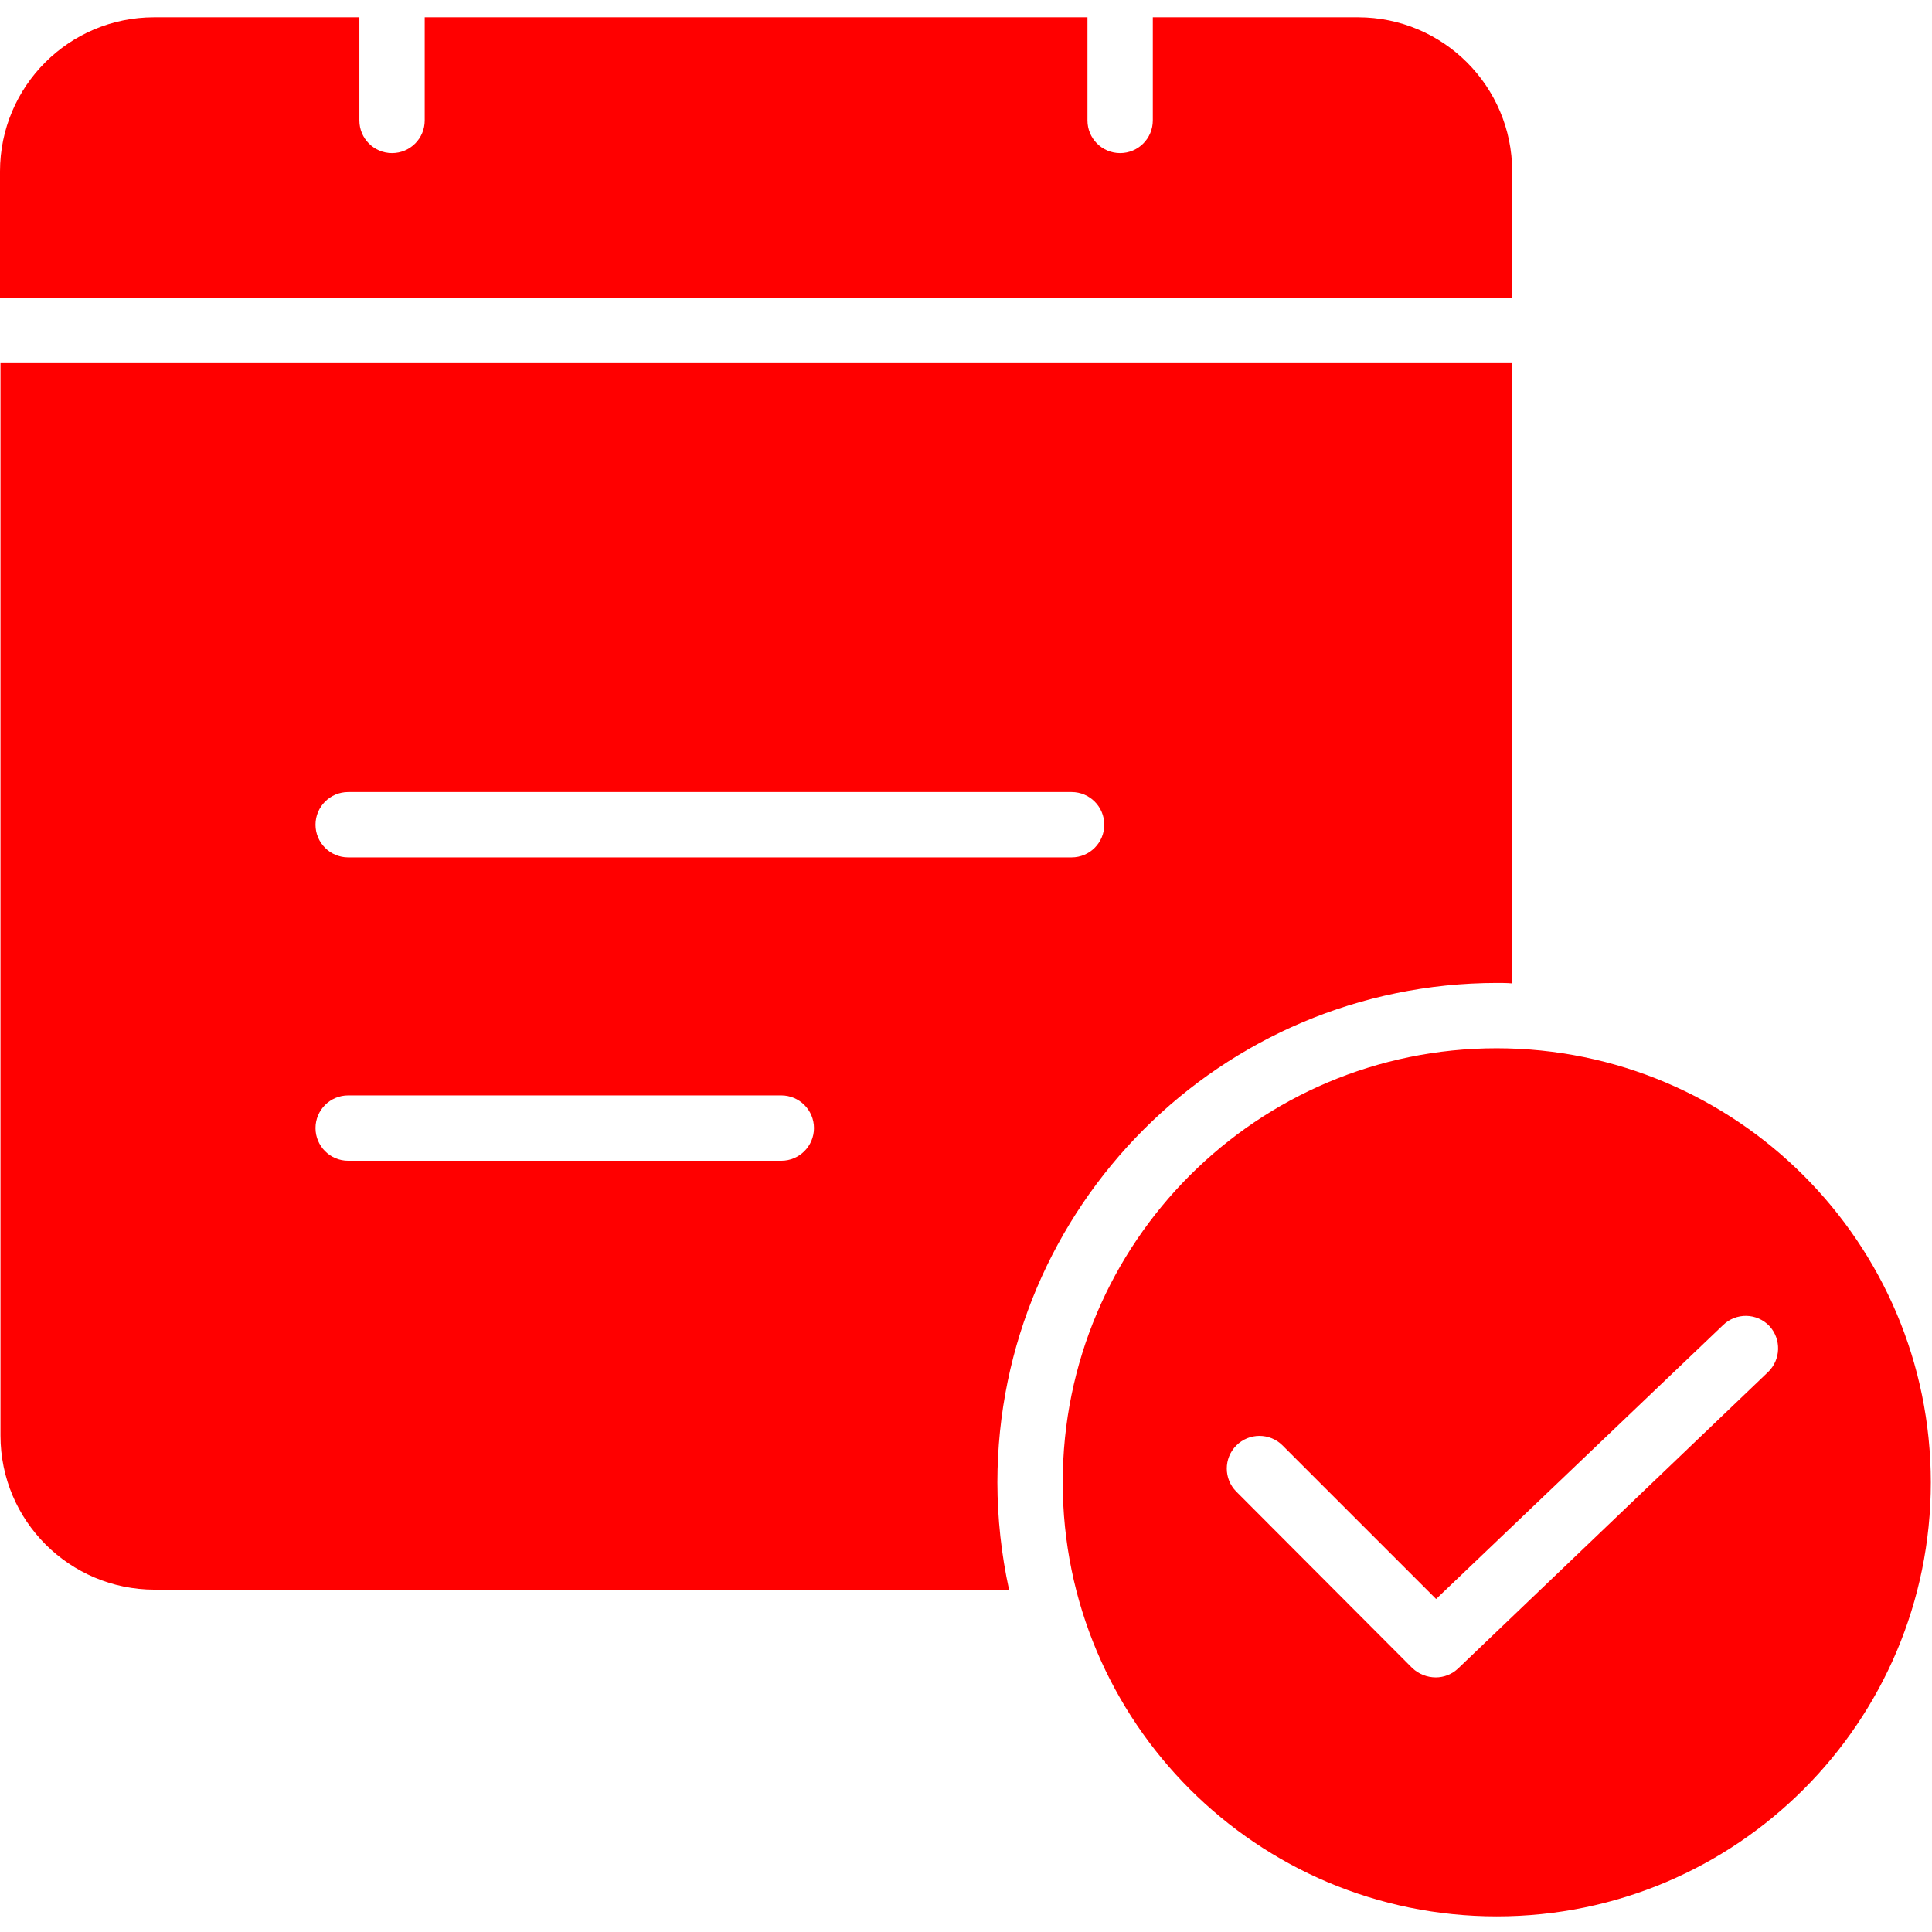
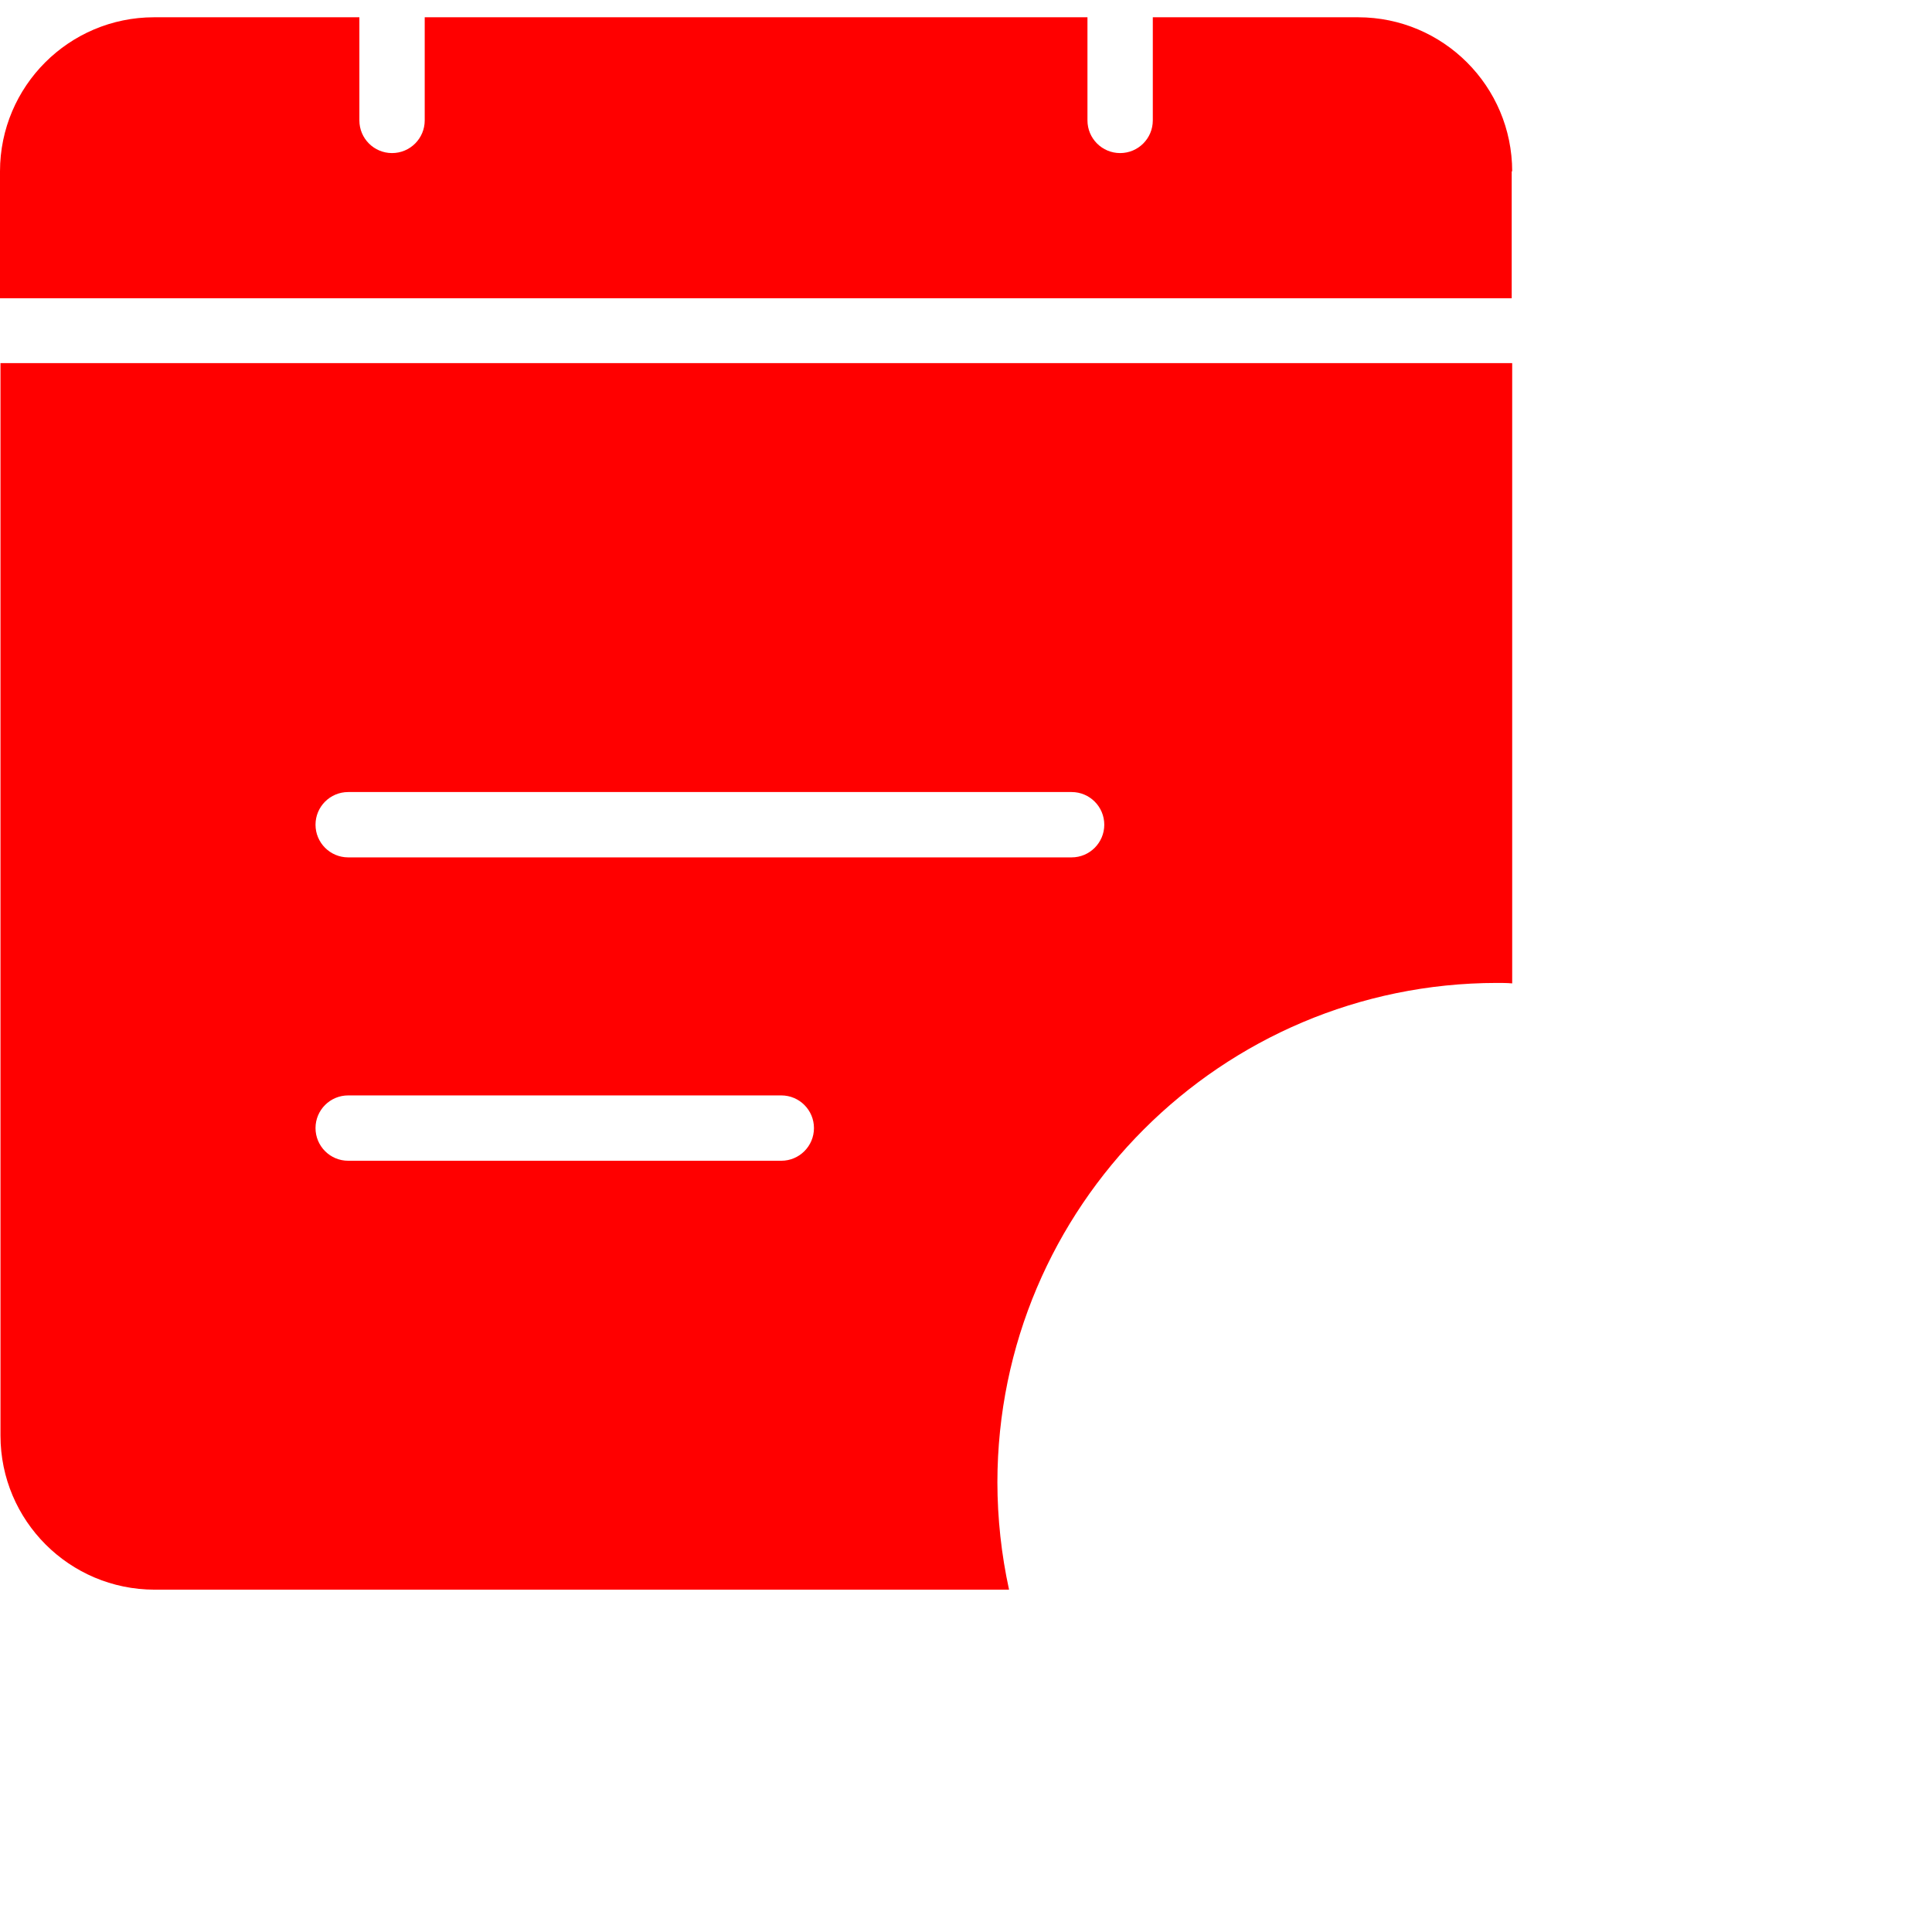
<svg xmlns="http://www.w3.org/2000/svg" width="551" height="551" viewBox="0 0 551 551" fill="none">
  <g clip-path="url(#clip0_1823_72)">
    <path d="M426.877 280.327C428.343 280.327 429.804 280.327 431.271 280.462V103.559H0.137V409.441C0.158 433.692 19.812 453.341 44.062 453.367H287.779C285.585 443.311 284.472 433.047 284.452 422.752C284.54 344.13 348.255 280.415 426.877 280.327ZM99.302 225.888H305.619C310.761 225.888 314.936 230.058 314.936 235.205C314.936 240.348 310.761 244.523 305.619 244.523H99.302C94.154 244.523 89.984 240.348 89.984 235.205C89.984 230.058 94.154 225.888 99.302 225.888ZM222.822 331.043H99.302C94.154 331.043 89.984 326.868 89.984 321.725C89.984 316.578 94.154 312.408 99.302 312.408H222.822C227.969 312.408 232.139 316.578 232.139 321.725C232.139 326.868 227.969 331.043 222.822 331.043Z" fill="#FF0000" />
-     <path d="M426.876 298.961C358.508 298.961 303.086 354.383 303.086 422.751C303.086 491.12 358.508 546.541 426.876 546.541C495.245 546.541 550.666 491.12 550.666 422.751C550.609 354.409 495.219 299.018 426.876 298.961ZM504.214 391.336L415.827 475.859C414.101 477.492 411.813 478.396 409.442 478.391C406.967 478.37 404.591 477.424 402.787 475.729L352.601 425.413C348.967 421.774 348.967 415.872 352.601 412.238C356.241 408.598 362.142 408.598 365.782 412.238L409.572 456.028L491.433 377.895C493.212 376.174 495.603 375.233 498.078 375.279C500.553 375.331 502.904 376.366 504.614 378.16C508.093 381.924 507.916 387.79 504.214 391.336Z" fill="#FF0000" />
    <path d="M431.269 48.851C431.243 24.601 411.594 4.947 387.343 4.926H328.776V34.34C328.776 39.487 324.606 43.657 319.459 43.657C314.311 43.657 310.141 39.487 310.141 34.34V4.926H121.128V34.34C121.128 39.487 116.958 43.657 111.81 43.657C106.663 43.657 102.493 39.487 102.493 34.34V4.926H43.925C19.675 4.947 0.026 24.601 0 48.851V85.056H431.134V48.851H431.269Z" fill="#FF0000" />
  </g>
  <defs>
    <clipPath id="clip0_1823_72">
      <rect width="550.667" height="550.667" fill="white" />
    </clipPath>
  </defs>
</svg>